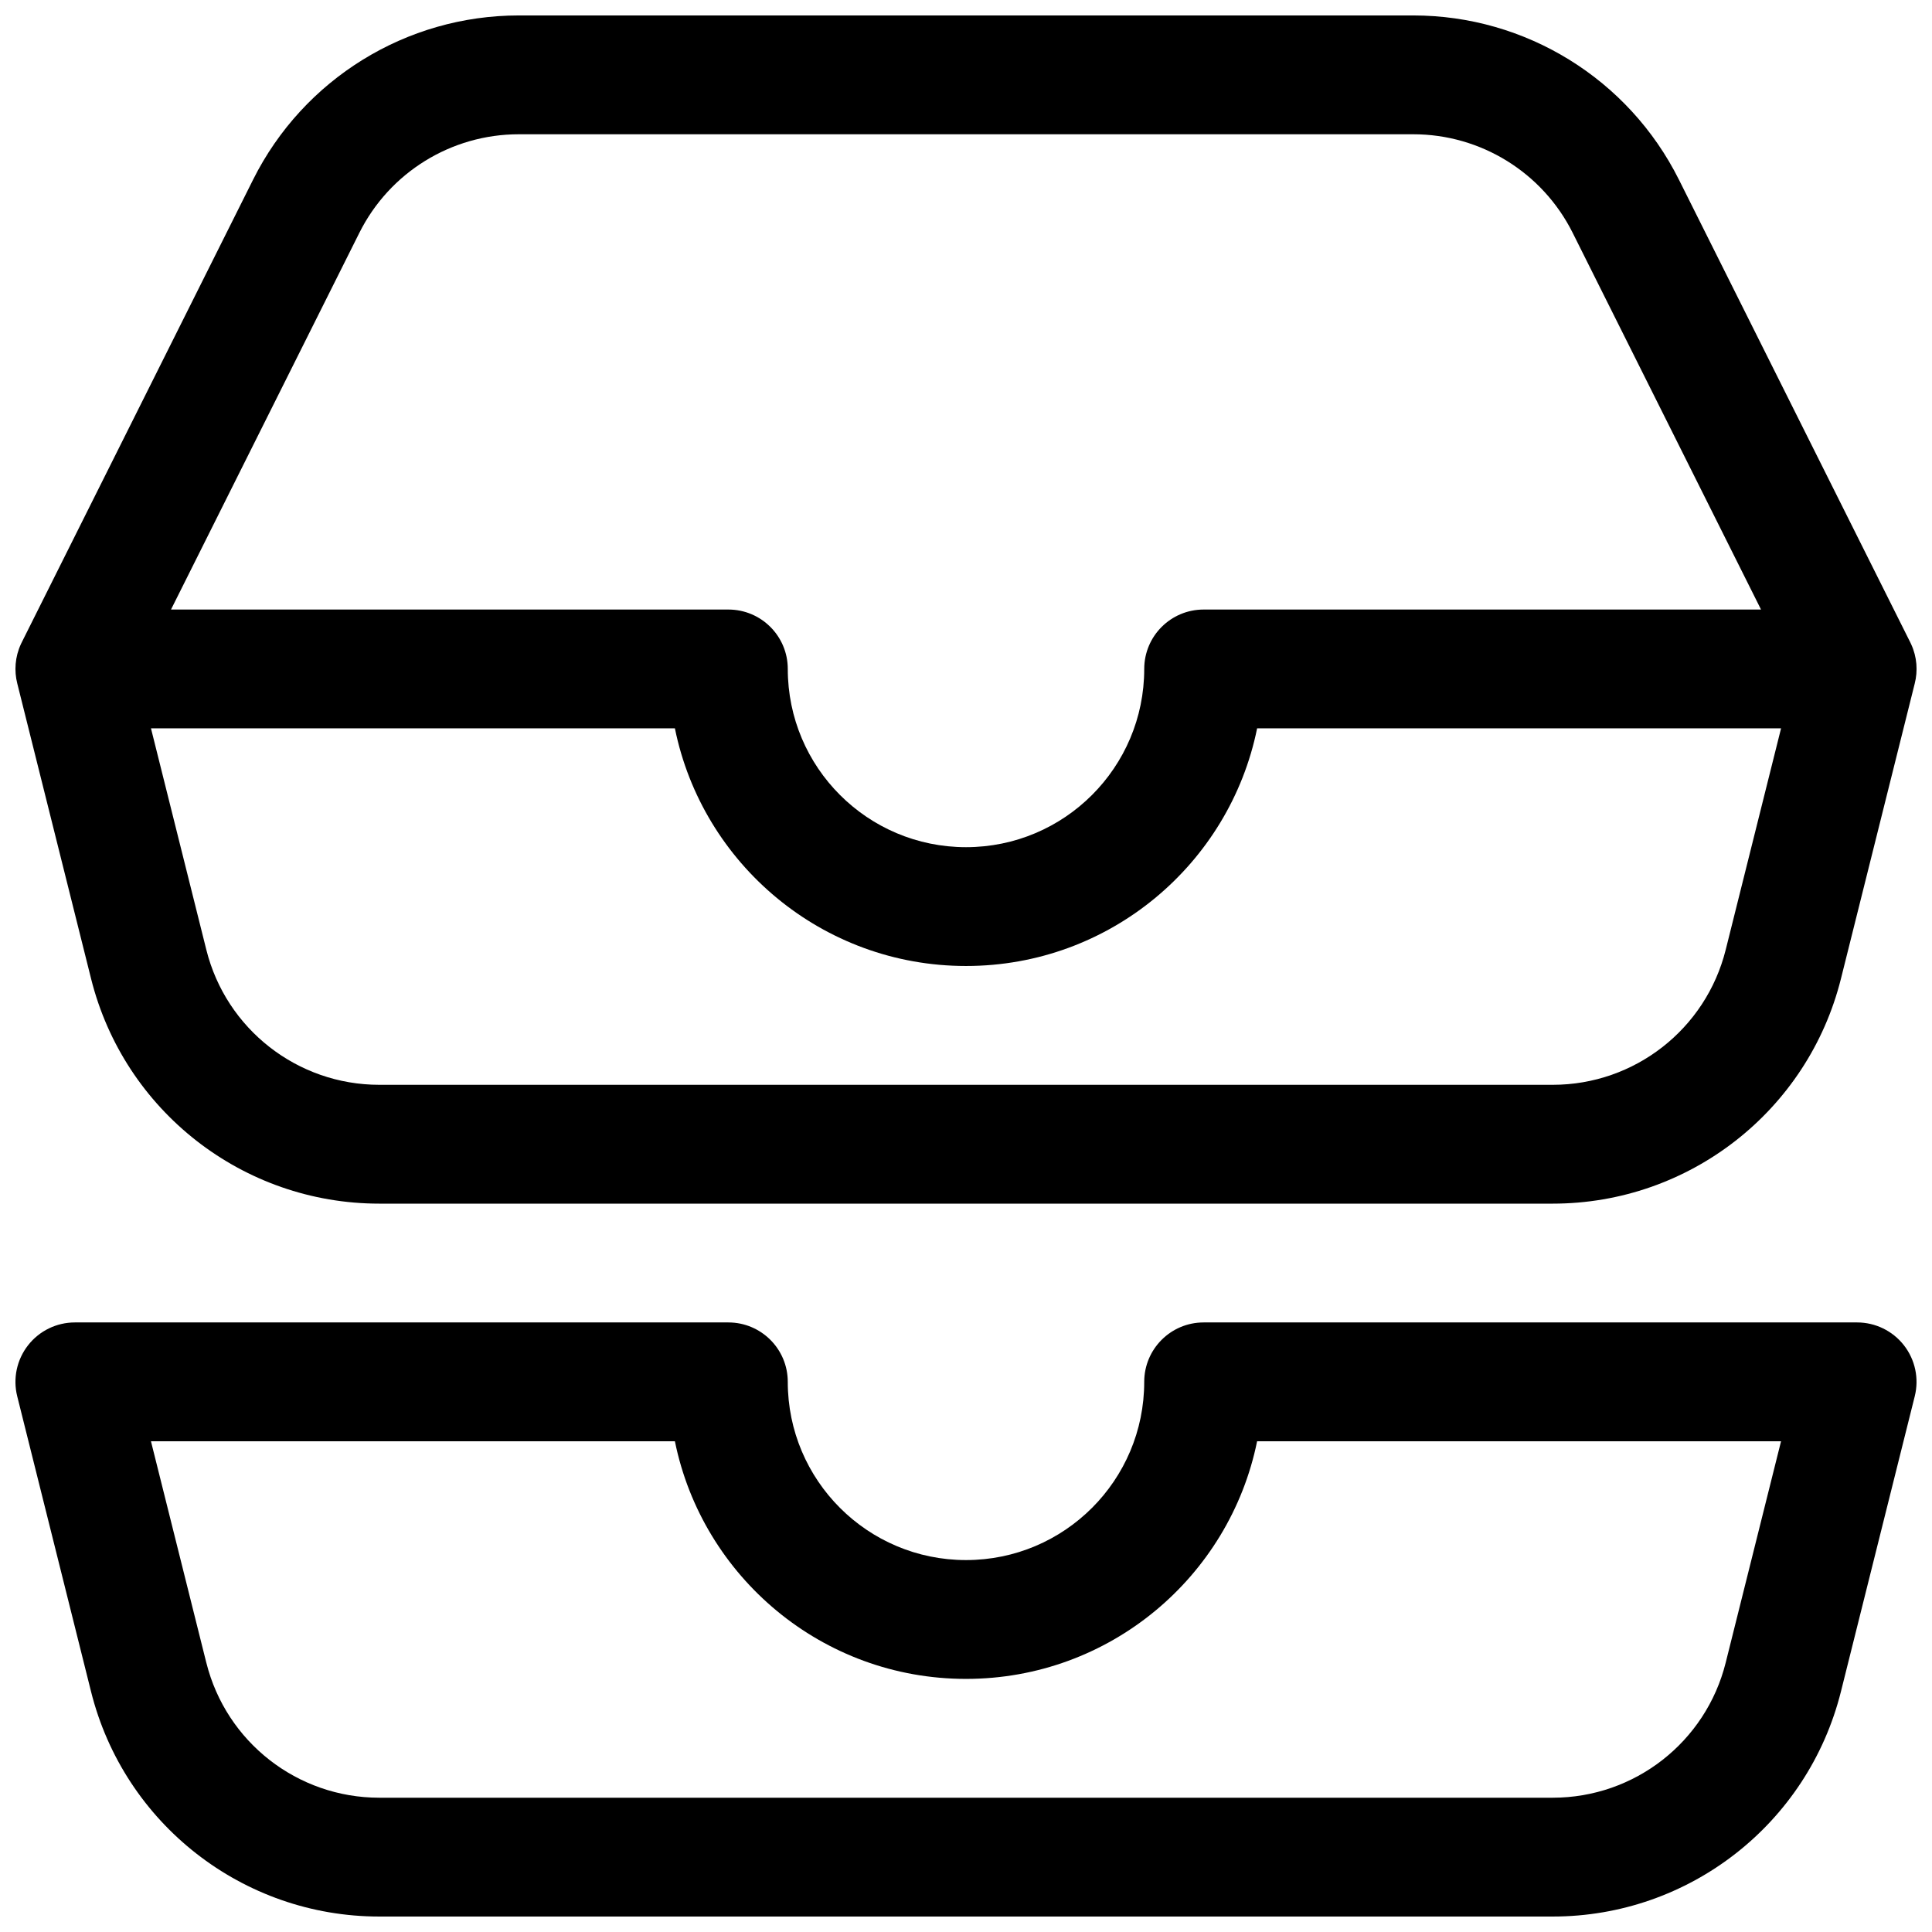
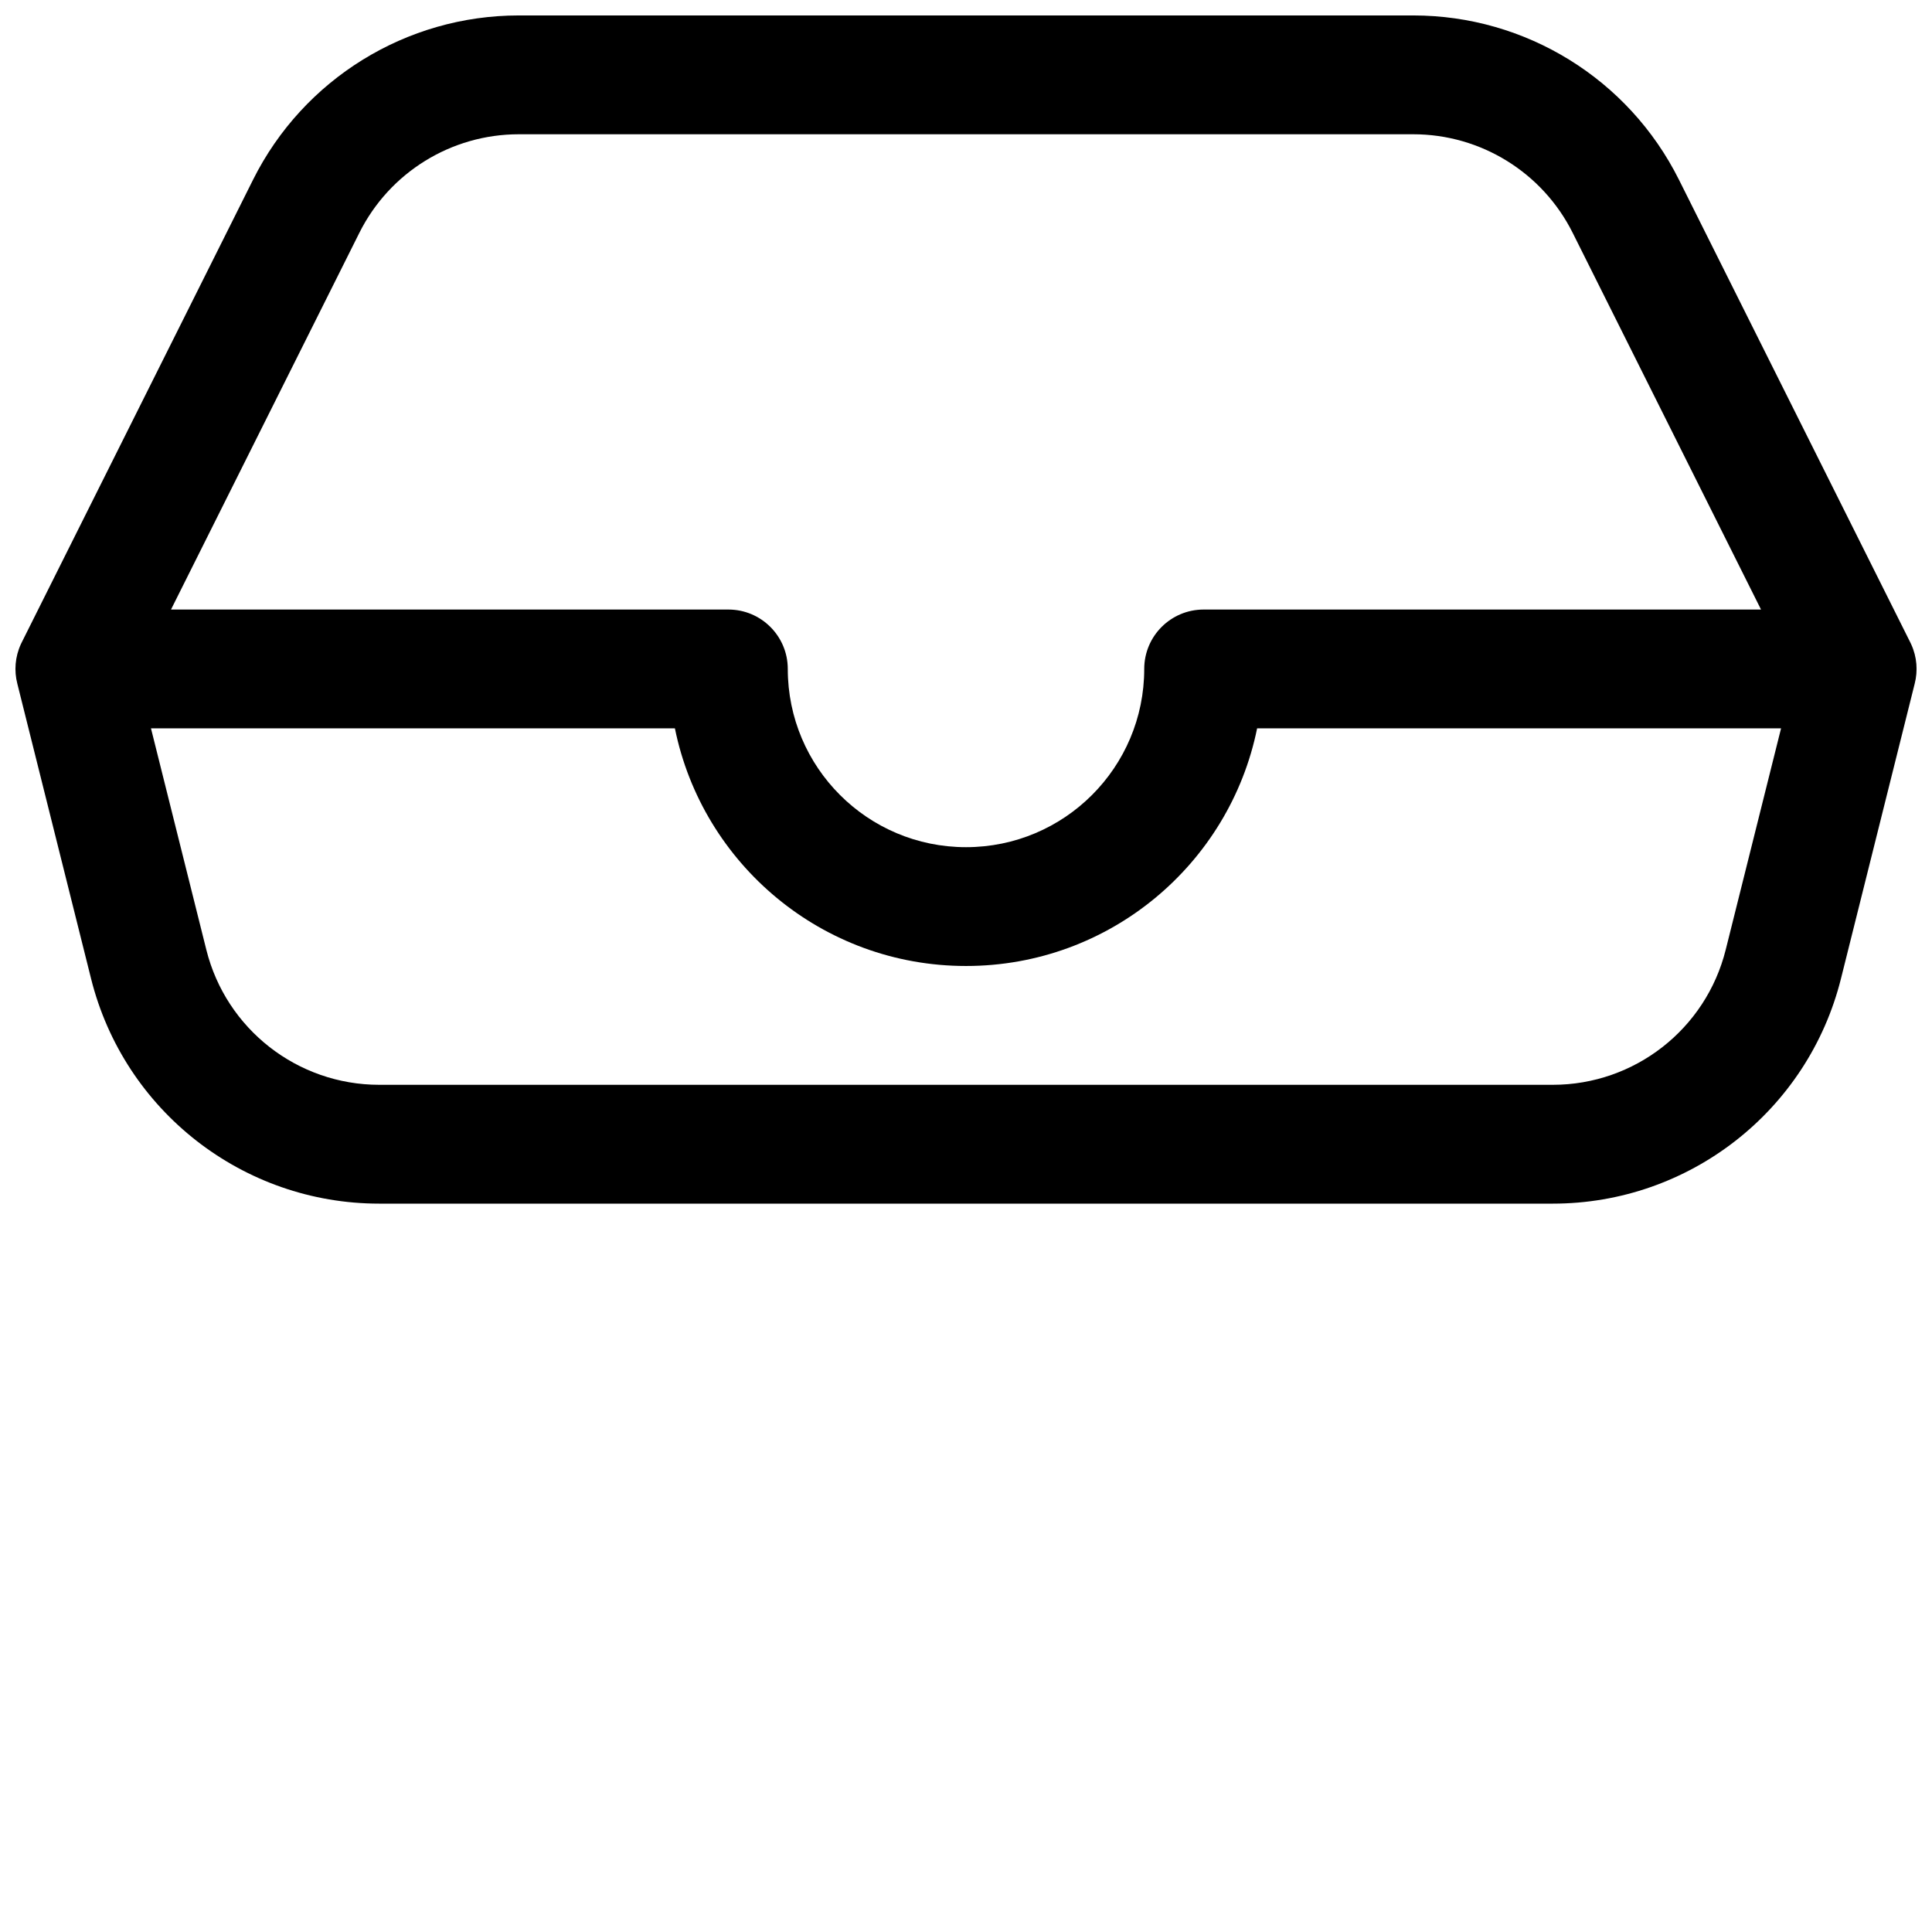
<svg xmlns="http://www.w3.org/2000/svg" width="800px" height="800px" version="1.1" viewBox="144 144 512 512">
  <defs>
    <clipPath id="b">
      <path d="m148.09 148.09h503.81v314.91h-503.81z" />
    </clipPath>
    <clipPath id="a">
-       <path d="m148.09 494h503.81v157.9h-503.81z" />
-     </clipPath>
+       </clipPath>
  </defs>
  <g>
    <g clip-path="url(#b)">
      <path d="m148.59 325.18c-0.871-3.398-0.617-7.102 0.961-10.512 0.078-0.168 0.156-0.332 0.242-0.5l61.281-122.56c13.336-26.668 40.594-43.516 70.41-43.516h237.04c29.816 0 57.074 16.848 70.406 43.516l61.281 122.56c0.094 0.184 0.184 0.367 0.266 0.555 1.559 3.394 1.809 7.078 0.938 10.461l-19.539 78.164c-8.762 35.043-40.25 59.629-76.371 59.629h-311c-36.121 0-67.609-24.586-76.371-59.629zm412.18-119.49 49.918 99.844h-147.71c-8.699 0-15.746 7.047-15.746 15.742 0 26.086-21.145 47.234-47.23 47.234s-47.234-21.148-47.234-47.234c0-8.695-7.047-15.742-15.742-15.742h-147.71l49.922-99.844c8-16 24.355-26.109 42.246-26.109h237.04c17.887 0 34.242 10.109 42.246 26.109zm-376.76 131.33 14.672 58.688c5.254 21.023 24.148 35.777 45.82 35.777h311c21.676 0 40.566-14.754 45.824-35.777l14.672-58.688h-138.85c-7.293 35.93-39.062 62.977-77.145 62.977-38.086 0-69.852-27.047-77.148-62.977z" fill-rule="evenodd" />
    </g>
    <g clip-path="url(#a)">
      <path d="m163.84 494.46c-4.852 0-9.43 2.234-12.41 6.059-2.984 3.82-4.043 8.801-2.867 13.504l19.562 78.254c8.762 35.043 40.25 59.625 76.371 59.625h311c36.121 0 67.609-24.582 76.371-59.625l19.562-78.254c1.176-4.703 0.117-9.684-2.863-13.504-2.984-3.824-7.562-6.059-12.41-6.059h-173.18c-8.699 0-15.746 7.051-15.746 15.746 0 26.086-21.145 47.23-47.23 47.23s-47.234-21.145-47.234-47.23c0-8.695-7.047-15.746-15.742-15.746zm34.836 90.176-14.672-58.688h138.85c7.297 35.934 39.062 62.977 77.148 62.977 38.082 0 69.852-27.043 77.145-62.977h138.85l-14.672 58.688c-5.258 21.027-24.148 35.777-45.824 35.777h-311c-21.672 0-40.566-14.75-45.82-35.777z" fill-rule="evenodd" />
    </g>
  </g>
</svg>